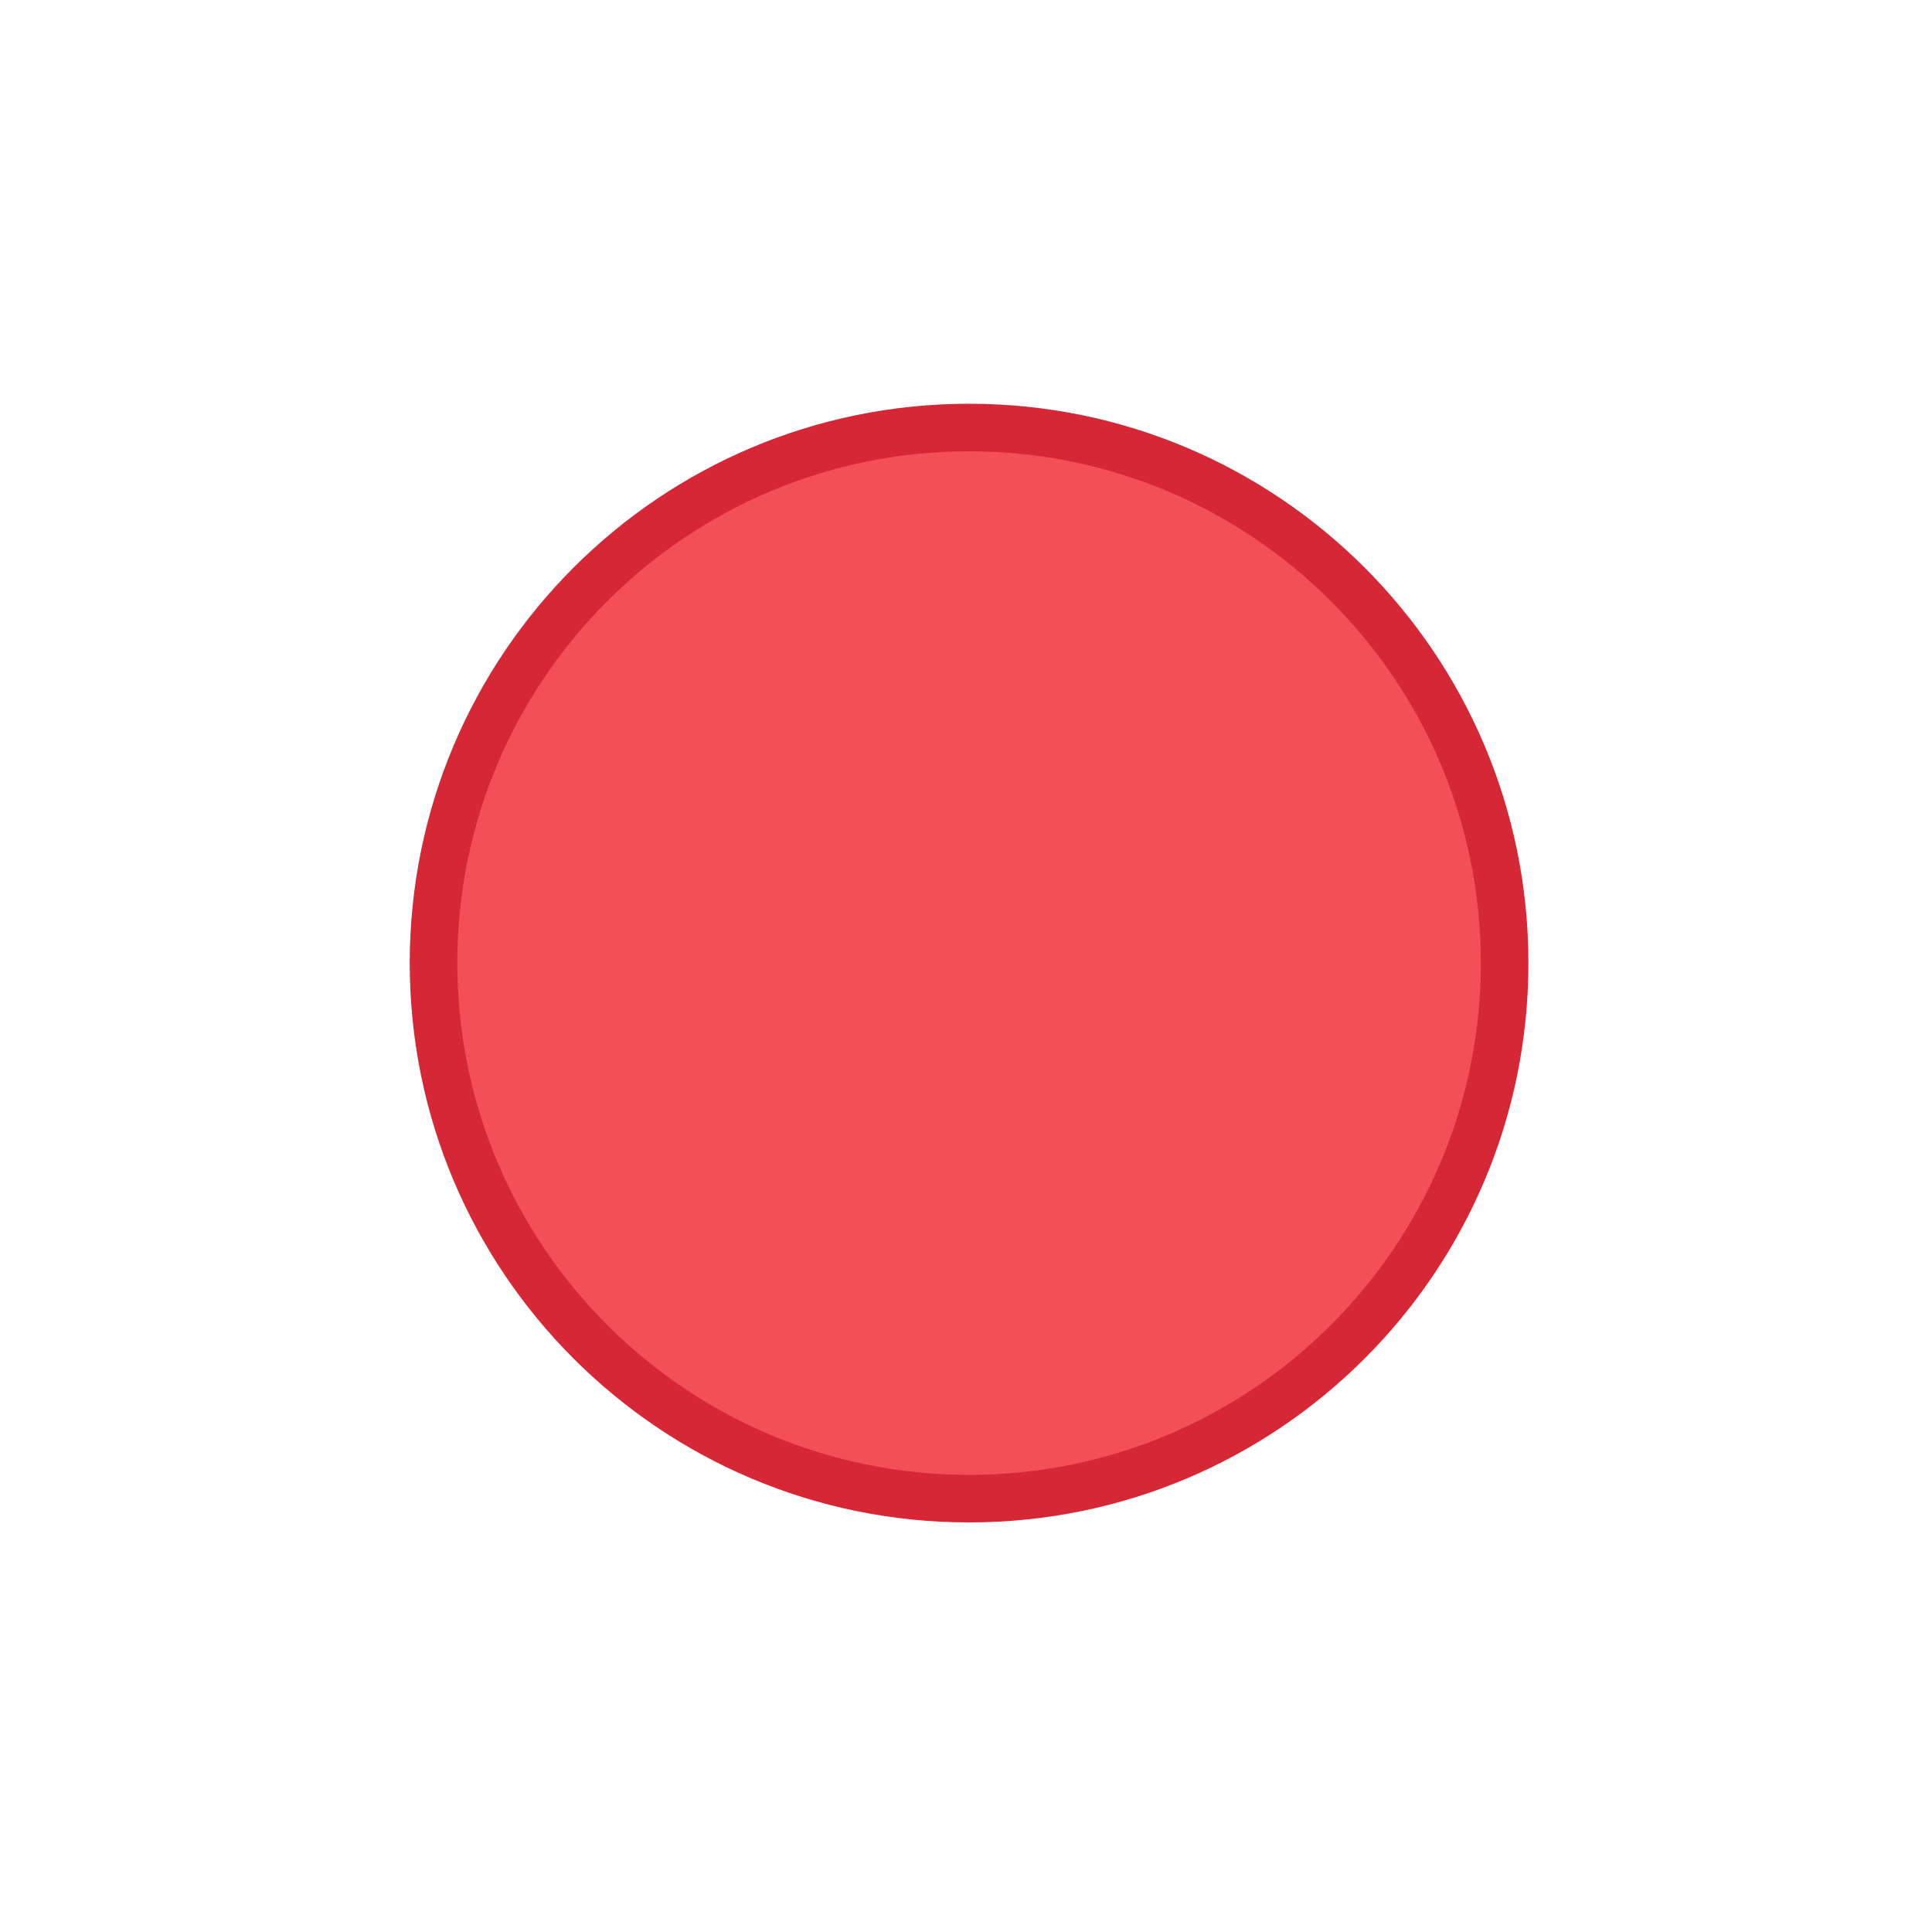
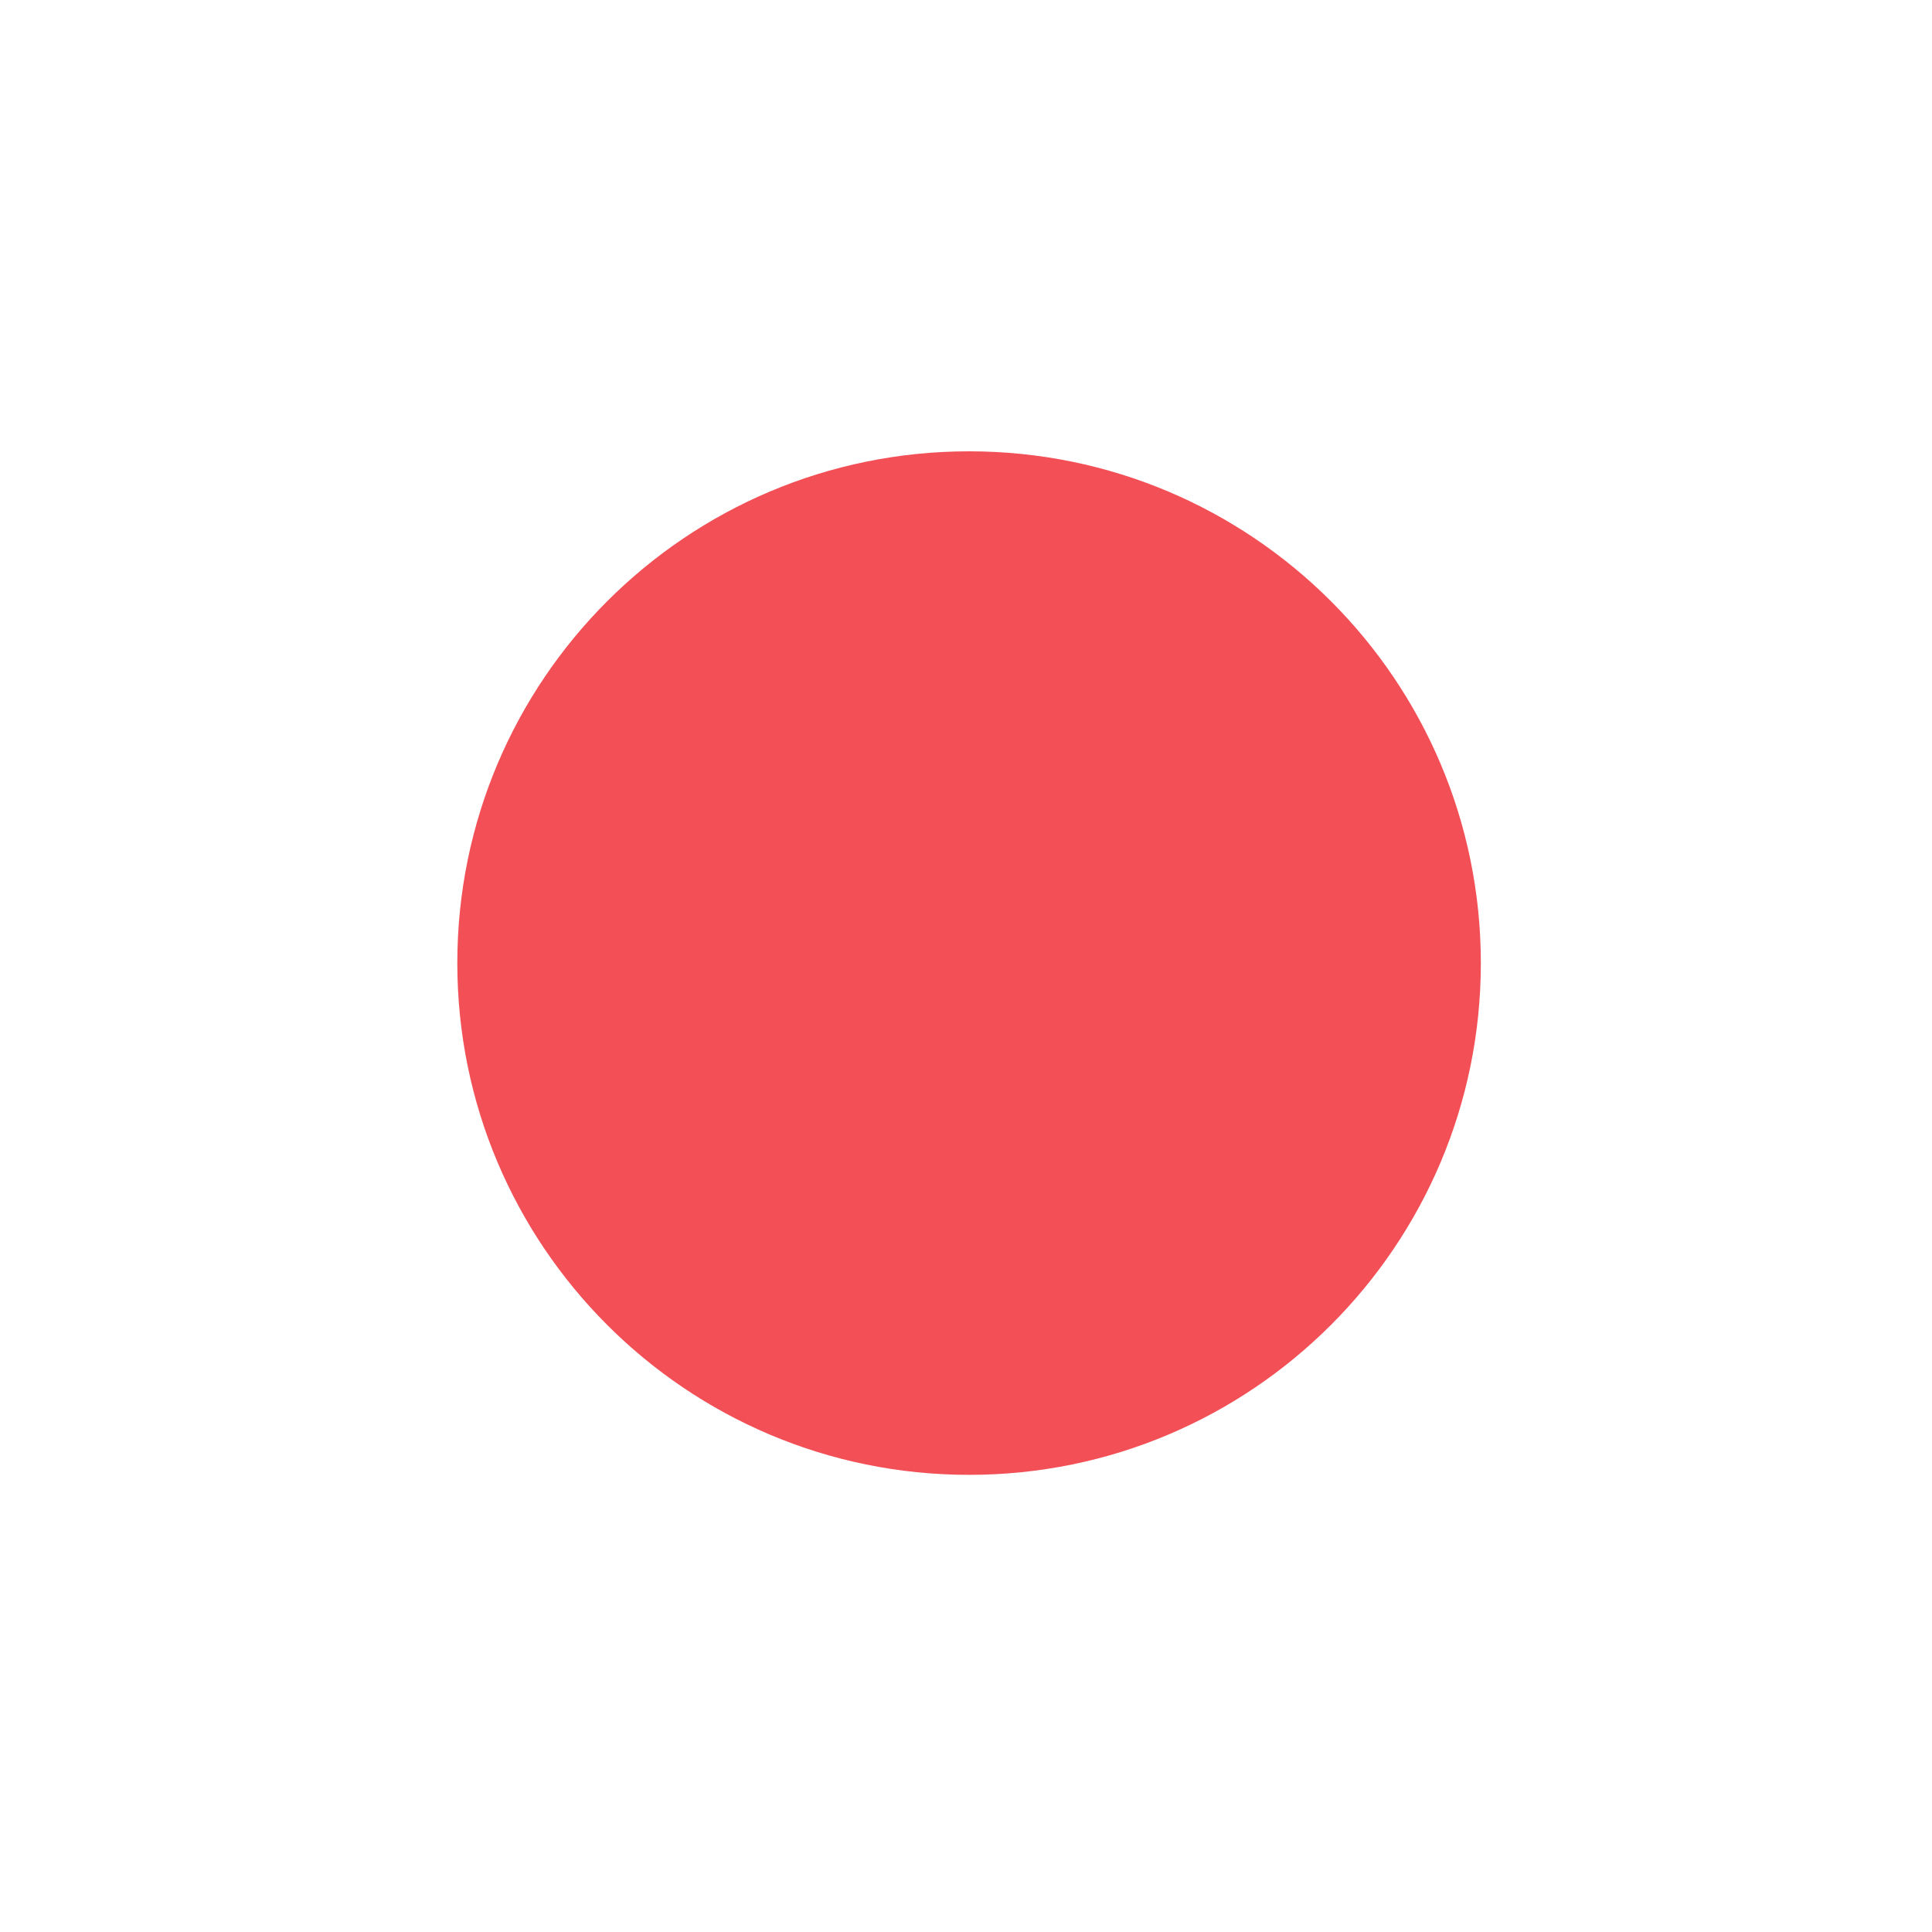
<svg xmlns="http://www.w3.org/2000/svg" xmlns:ns1="http://www.inkscape.org/namespaces/inkscape" xmlns:ns2="http://sodipodi.sourceforge.net/DTD/sodipodi-0.dtd" width="24" height="24" id="svg2" version="1.1" ns1:version="0.91 r13725" ns2:docname="close.svg">
  <defs id="defs4" />
  <ns2:namedview id="base" pagecolor="#ffffff" bordercolor="#666666" borderopacity="1.0" ns1:pageopacity="0.0" ns1:pageshadow="2" ns1:zoom="15.839192" ns1:cx="-10.72307" ns1:cy="5.7942188" ns1:document-units="px" ns1:current-layer="g4092" showgrid="true" fit-margin-top="0" fit-margin-left="0" fit-margin-right="0" fit-margin-bottom="0" ns1:window-width="1920" ns1:window-height="1025" ns1:window-x="0" ns1:window-y="27" ns1:window-maximized="1">
    <ns1:grid type="xygrid" id="grid3337" />
  </ns2:namedview>
  <g ns1:label="Layer 1" ns1:groupmode="layer" id="layer1" transform="translate(-671.143,-640.576)">
    <g transform="matrix(0.127,0,0,-0.127,672.071,663.096)" ns1:label="ink_ext_XXXXXX" id="g4090">
      <g transform="scale(0.1,0.1)" id="g4092">
-         <path id="path4094" style="fill:#d52735;fill-opacity:1;fill-rule:evenodd;stroke:none" d="m 874.826,284.09 c 302.155,0 547.105,244.95 547.105,547.11 0,302.161 -244.95,547.11 -547.105,547.11 -302.164,0 -547.115,-244.95 -547.115,-547.11 0,-302.159 244.951,-547.11 547.115,-547.11" ns1:connector-curvature="0" />
        <path id="path4096" style="fill:#f25056;fill-opacity:1;fill-rule:evenodd;stroke:none" d="m 874.826,330.62 c 276.454,0 500.57,224.12 500.57,500.58 0,276.461 -224.115,500.576 -500.57,500.576 -276.465,0 -500.58,-224.115 -500.58,-500.576 0,-276.46 224.115,-500.58 500.58,-500.58" ns1:connector-curvature="0" />
      </g>
    </g>
  </g>
</svg>